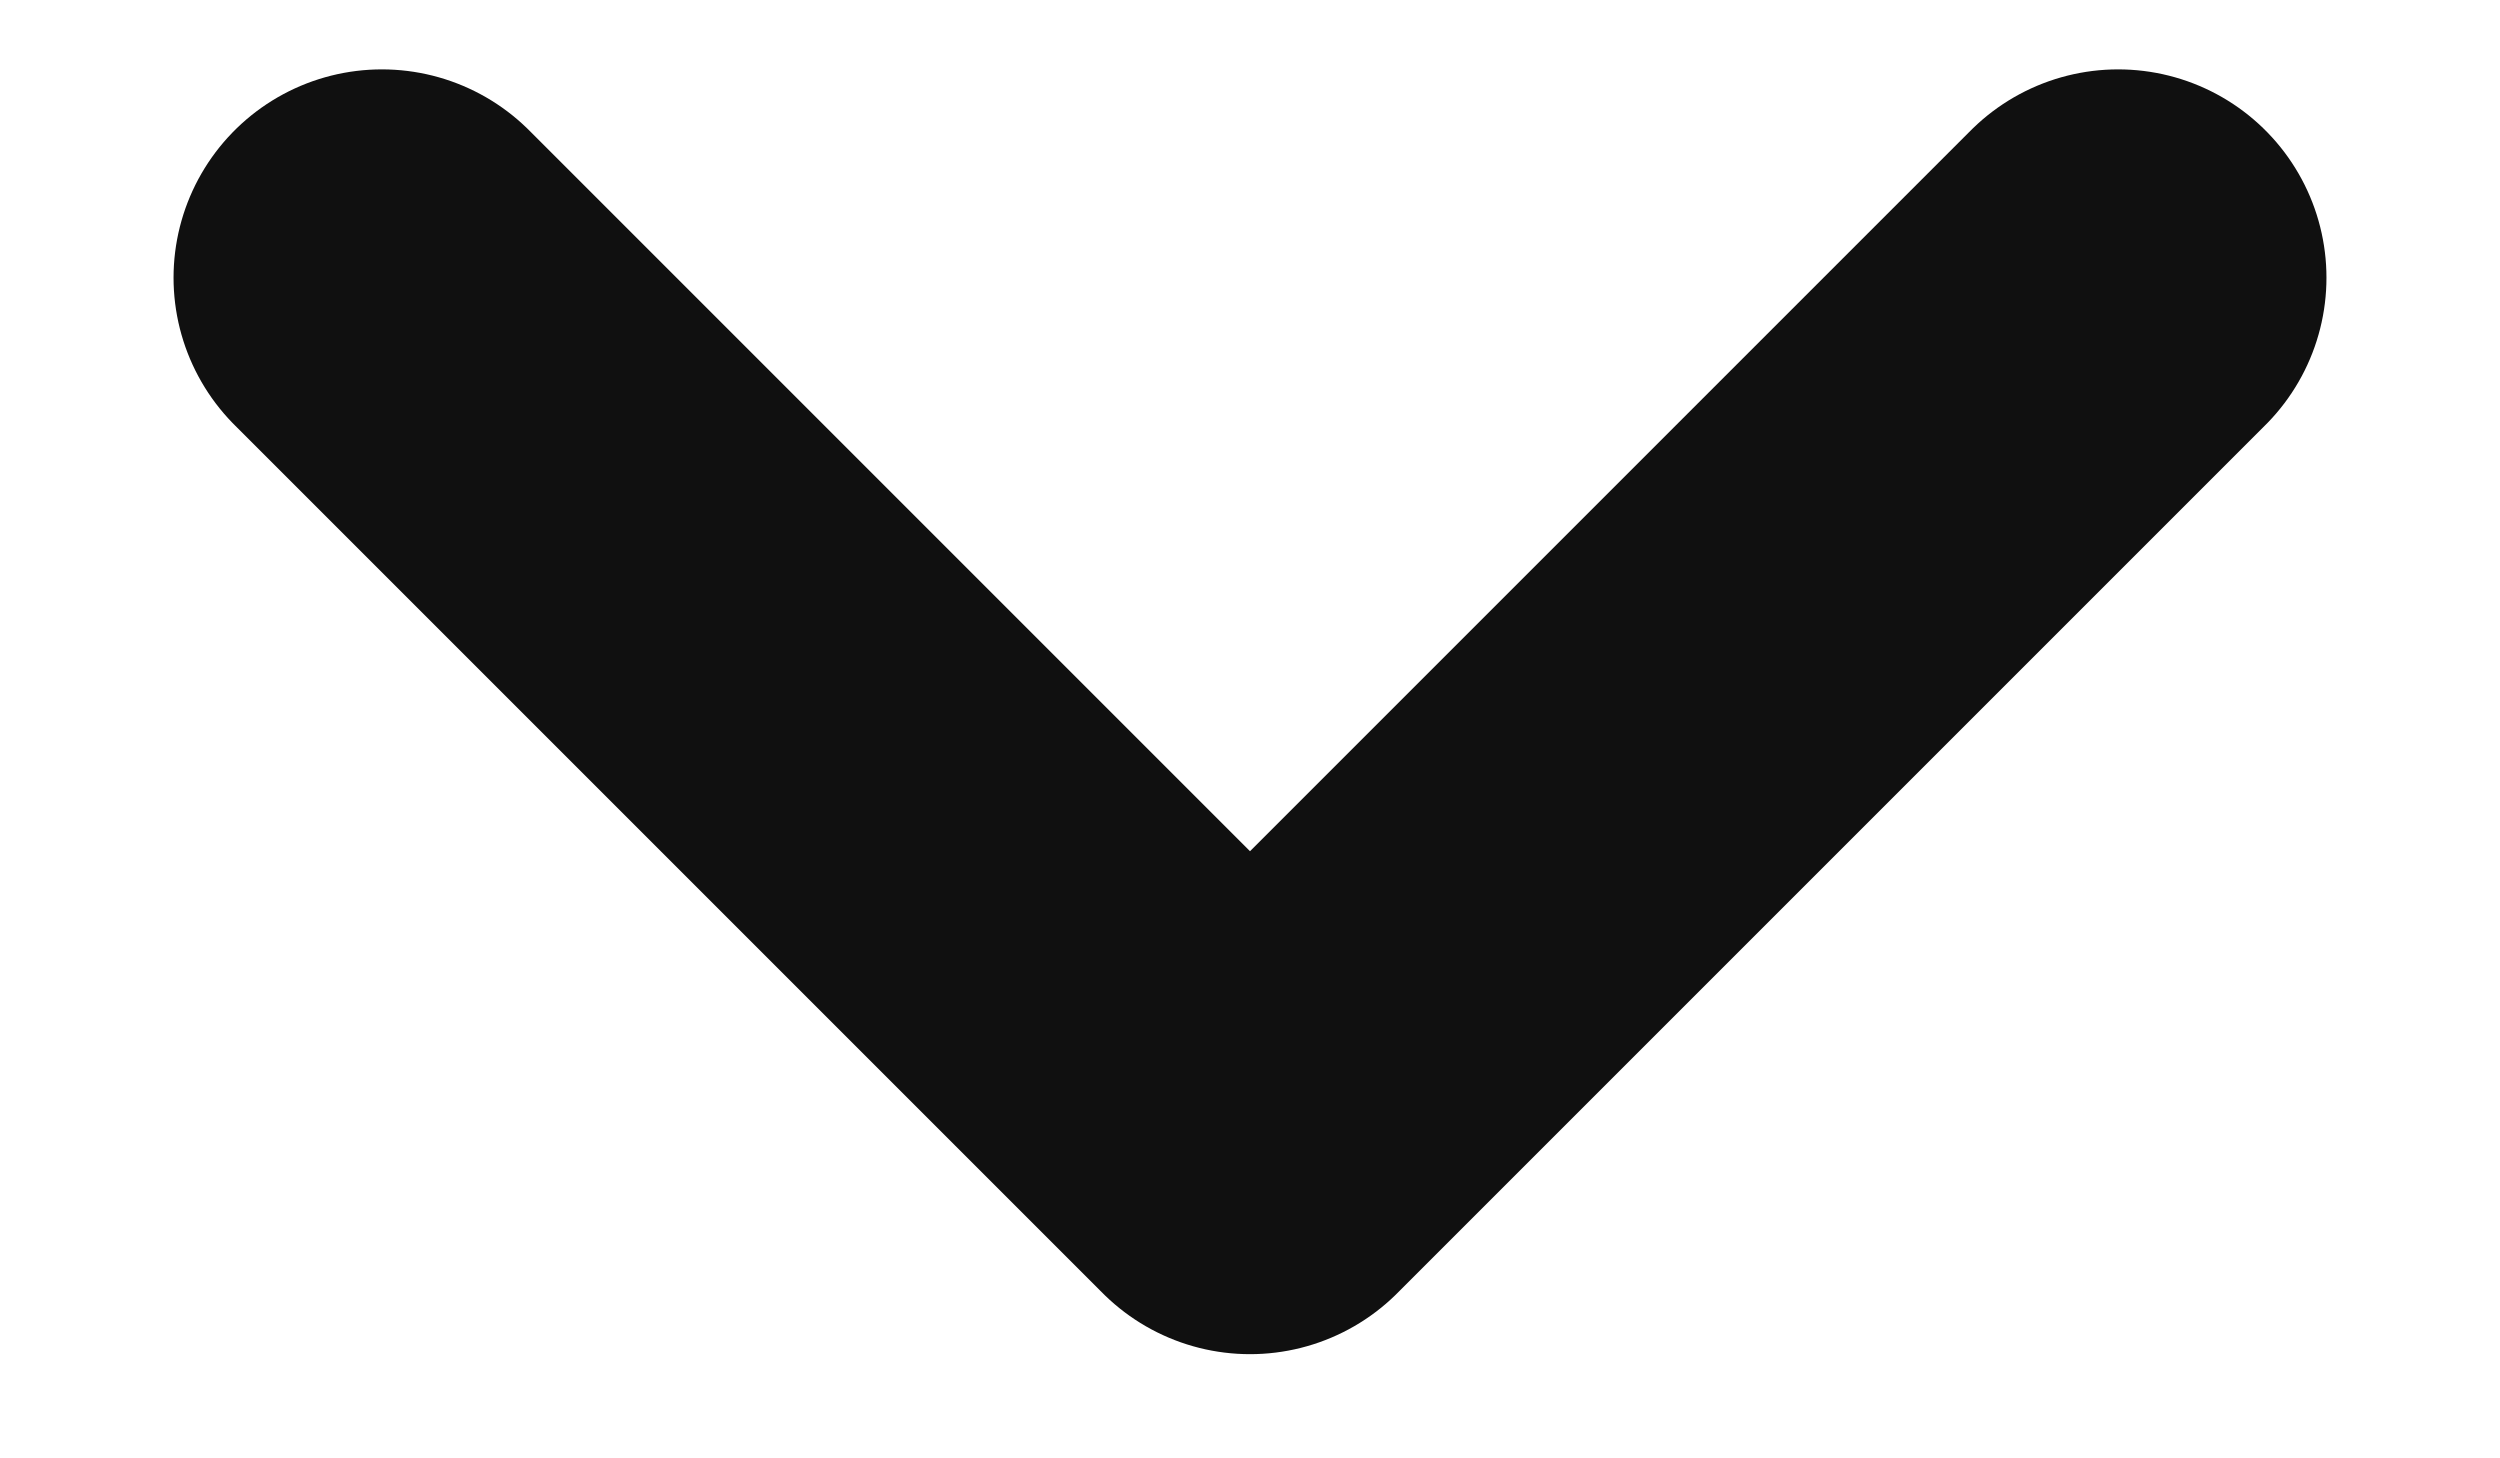
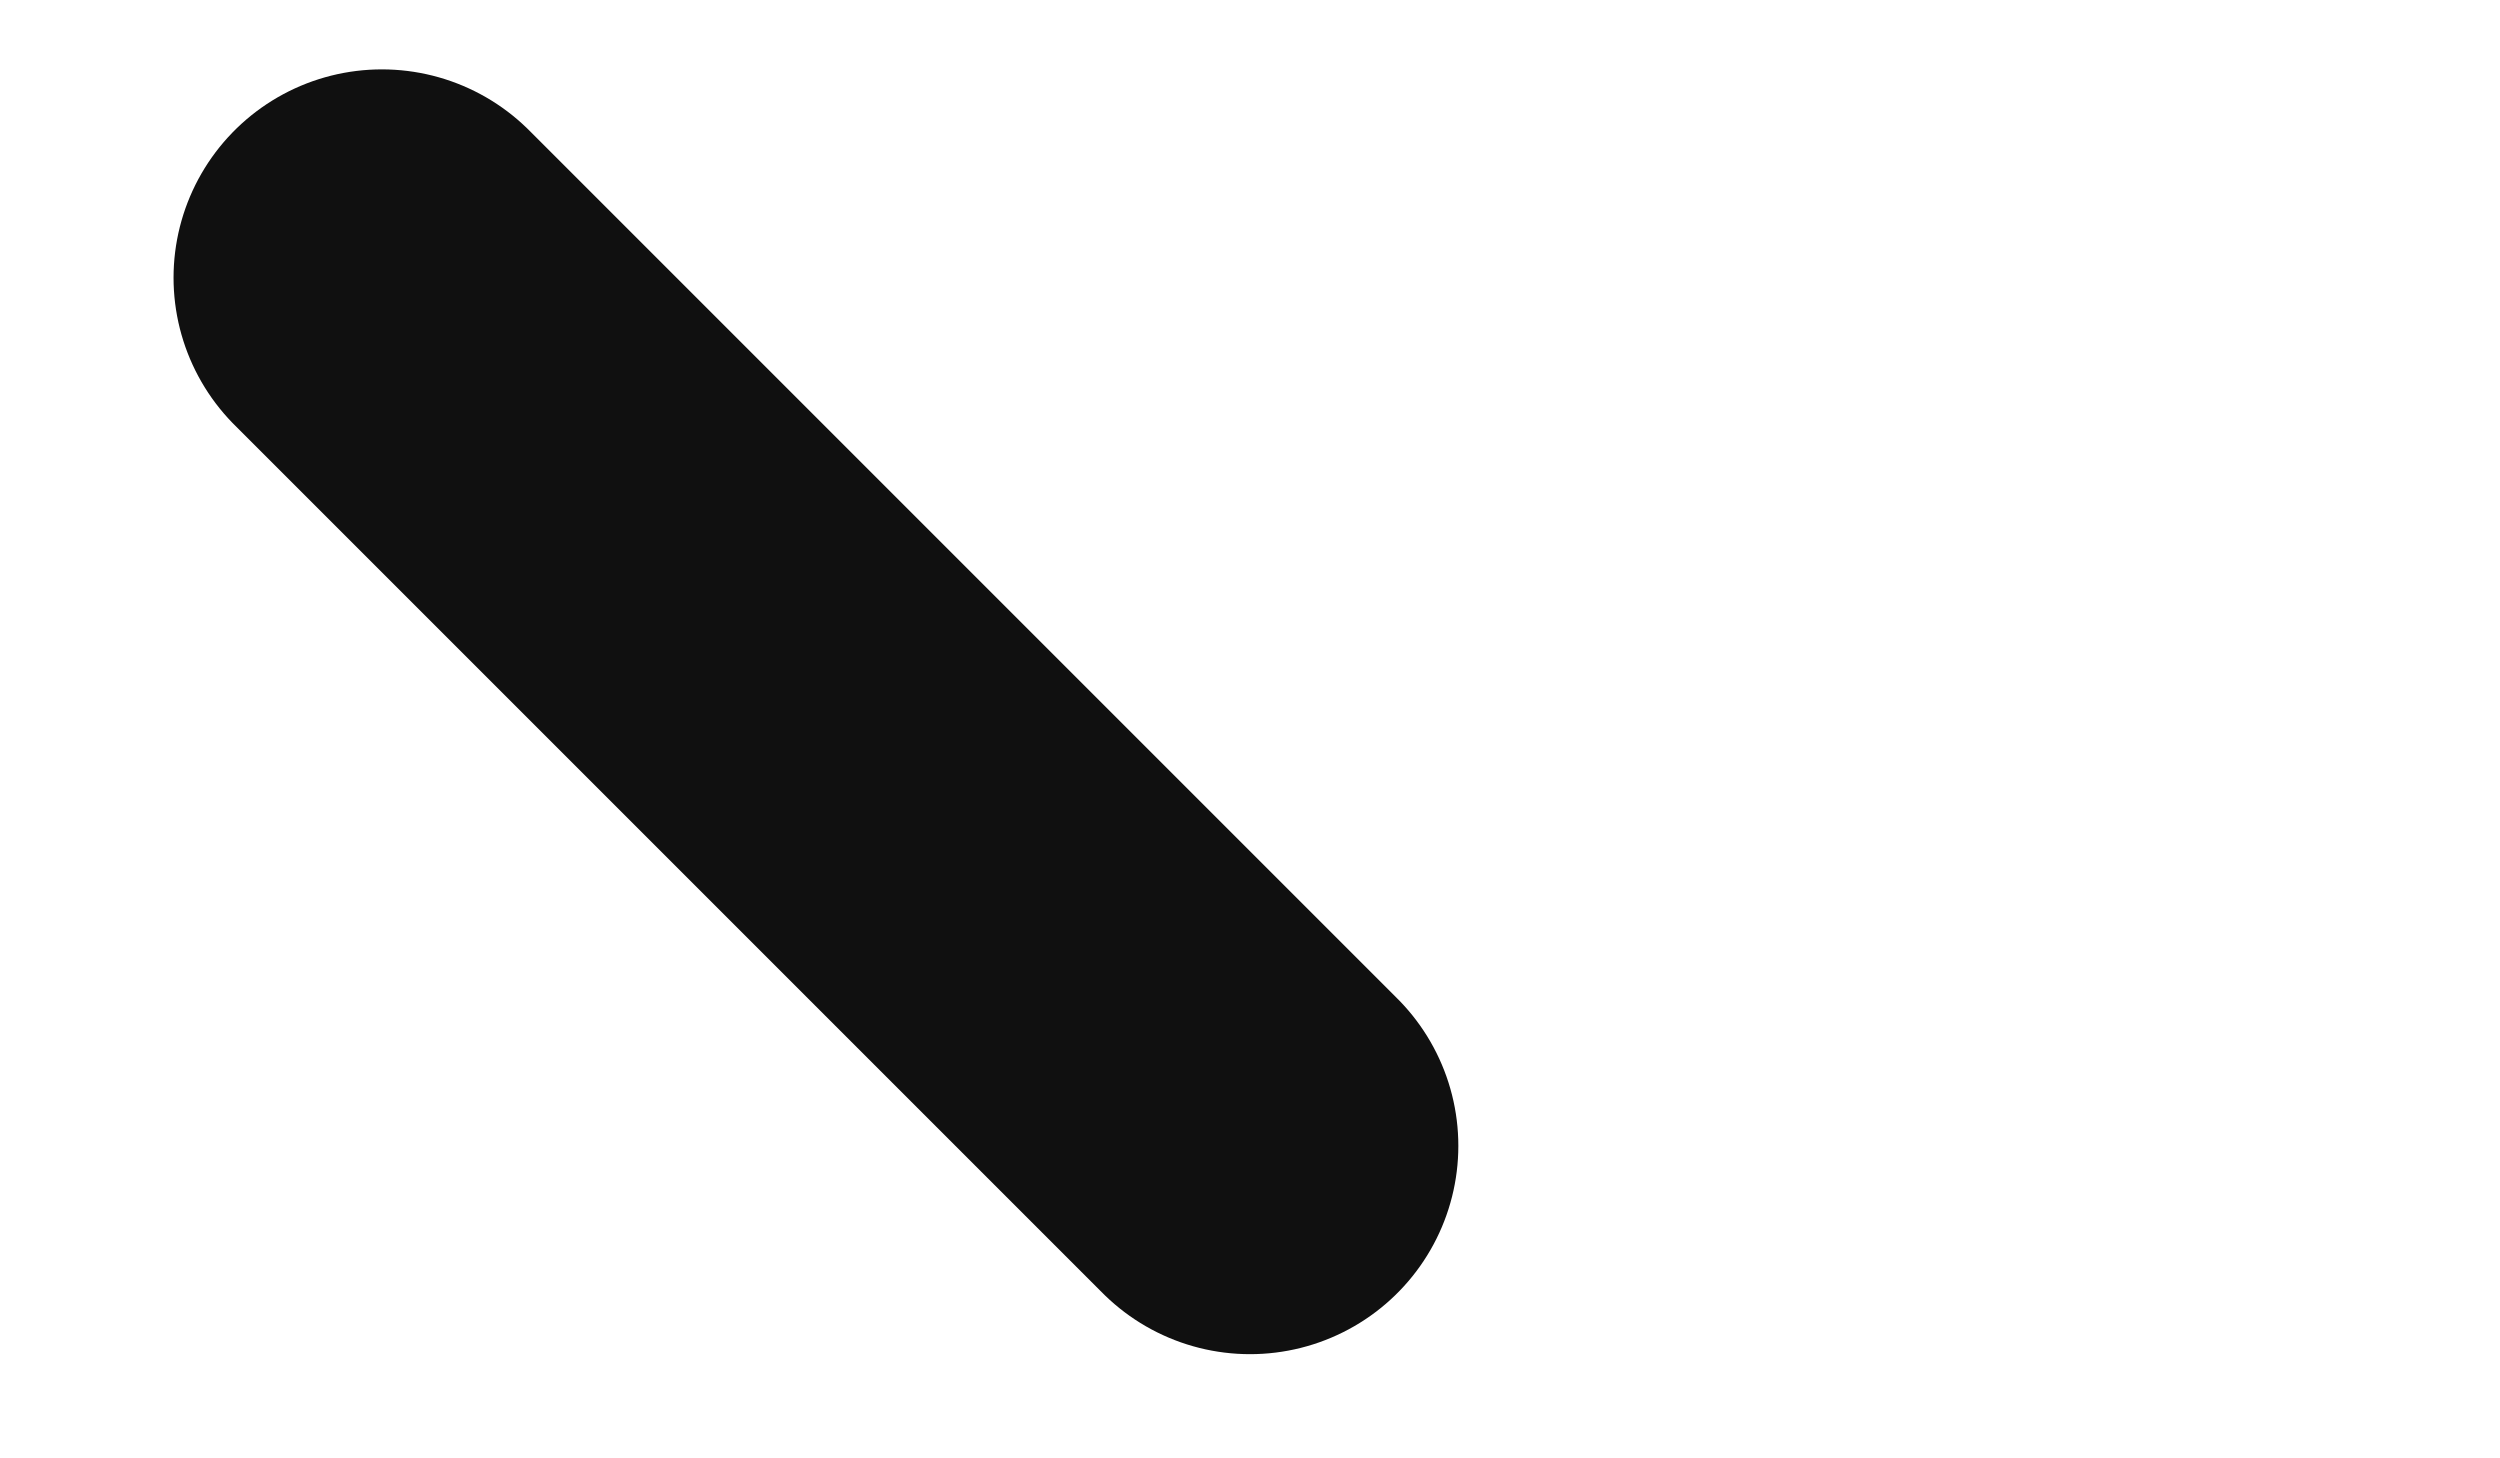
<svg xmlns="http://www.w3.org/2000/svg" width="12" height="7" viewBox="0 0 12 7" fill="none">
-   <path d="M1.833 1.333L6 5.5L10.167 1.333" stroke="#101010" stroke-width="2" stroke-linecap="round" stroke-linejoin="round" />
+   <path d="M1.833 1.333L6 5.5" stroke="#101010" stroke-width="2" stroke-linecap="round" stroke-linejoin="round" />
</svg>